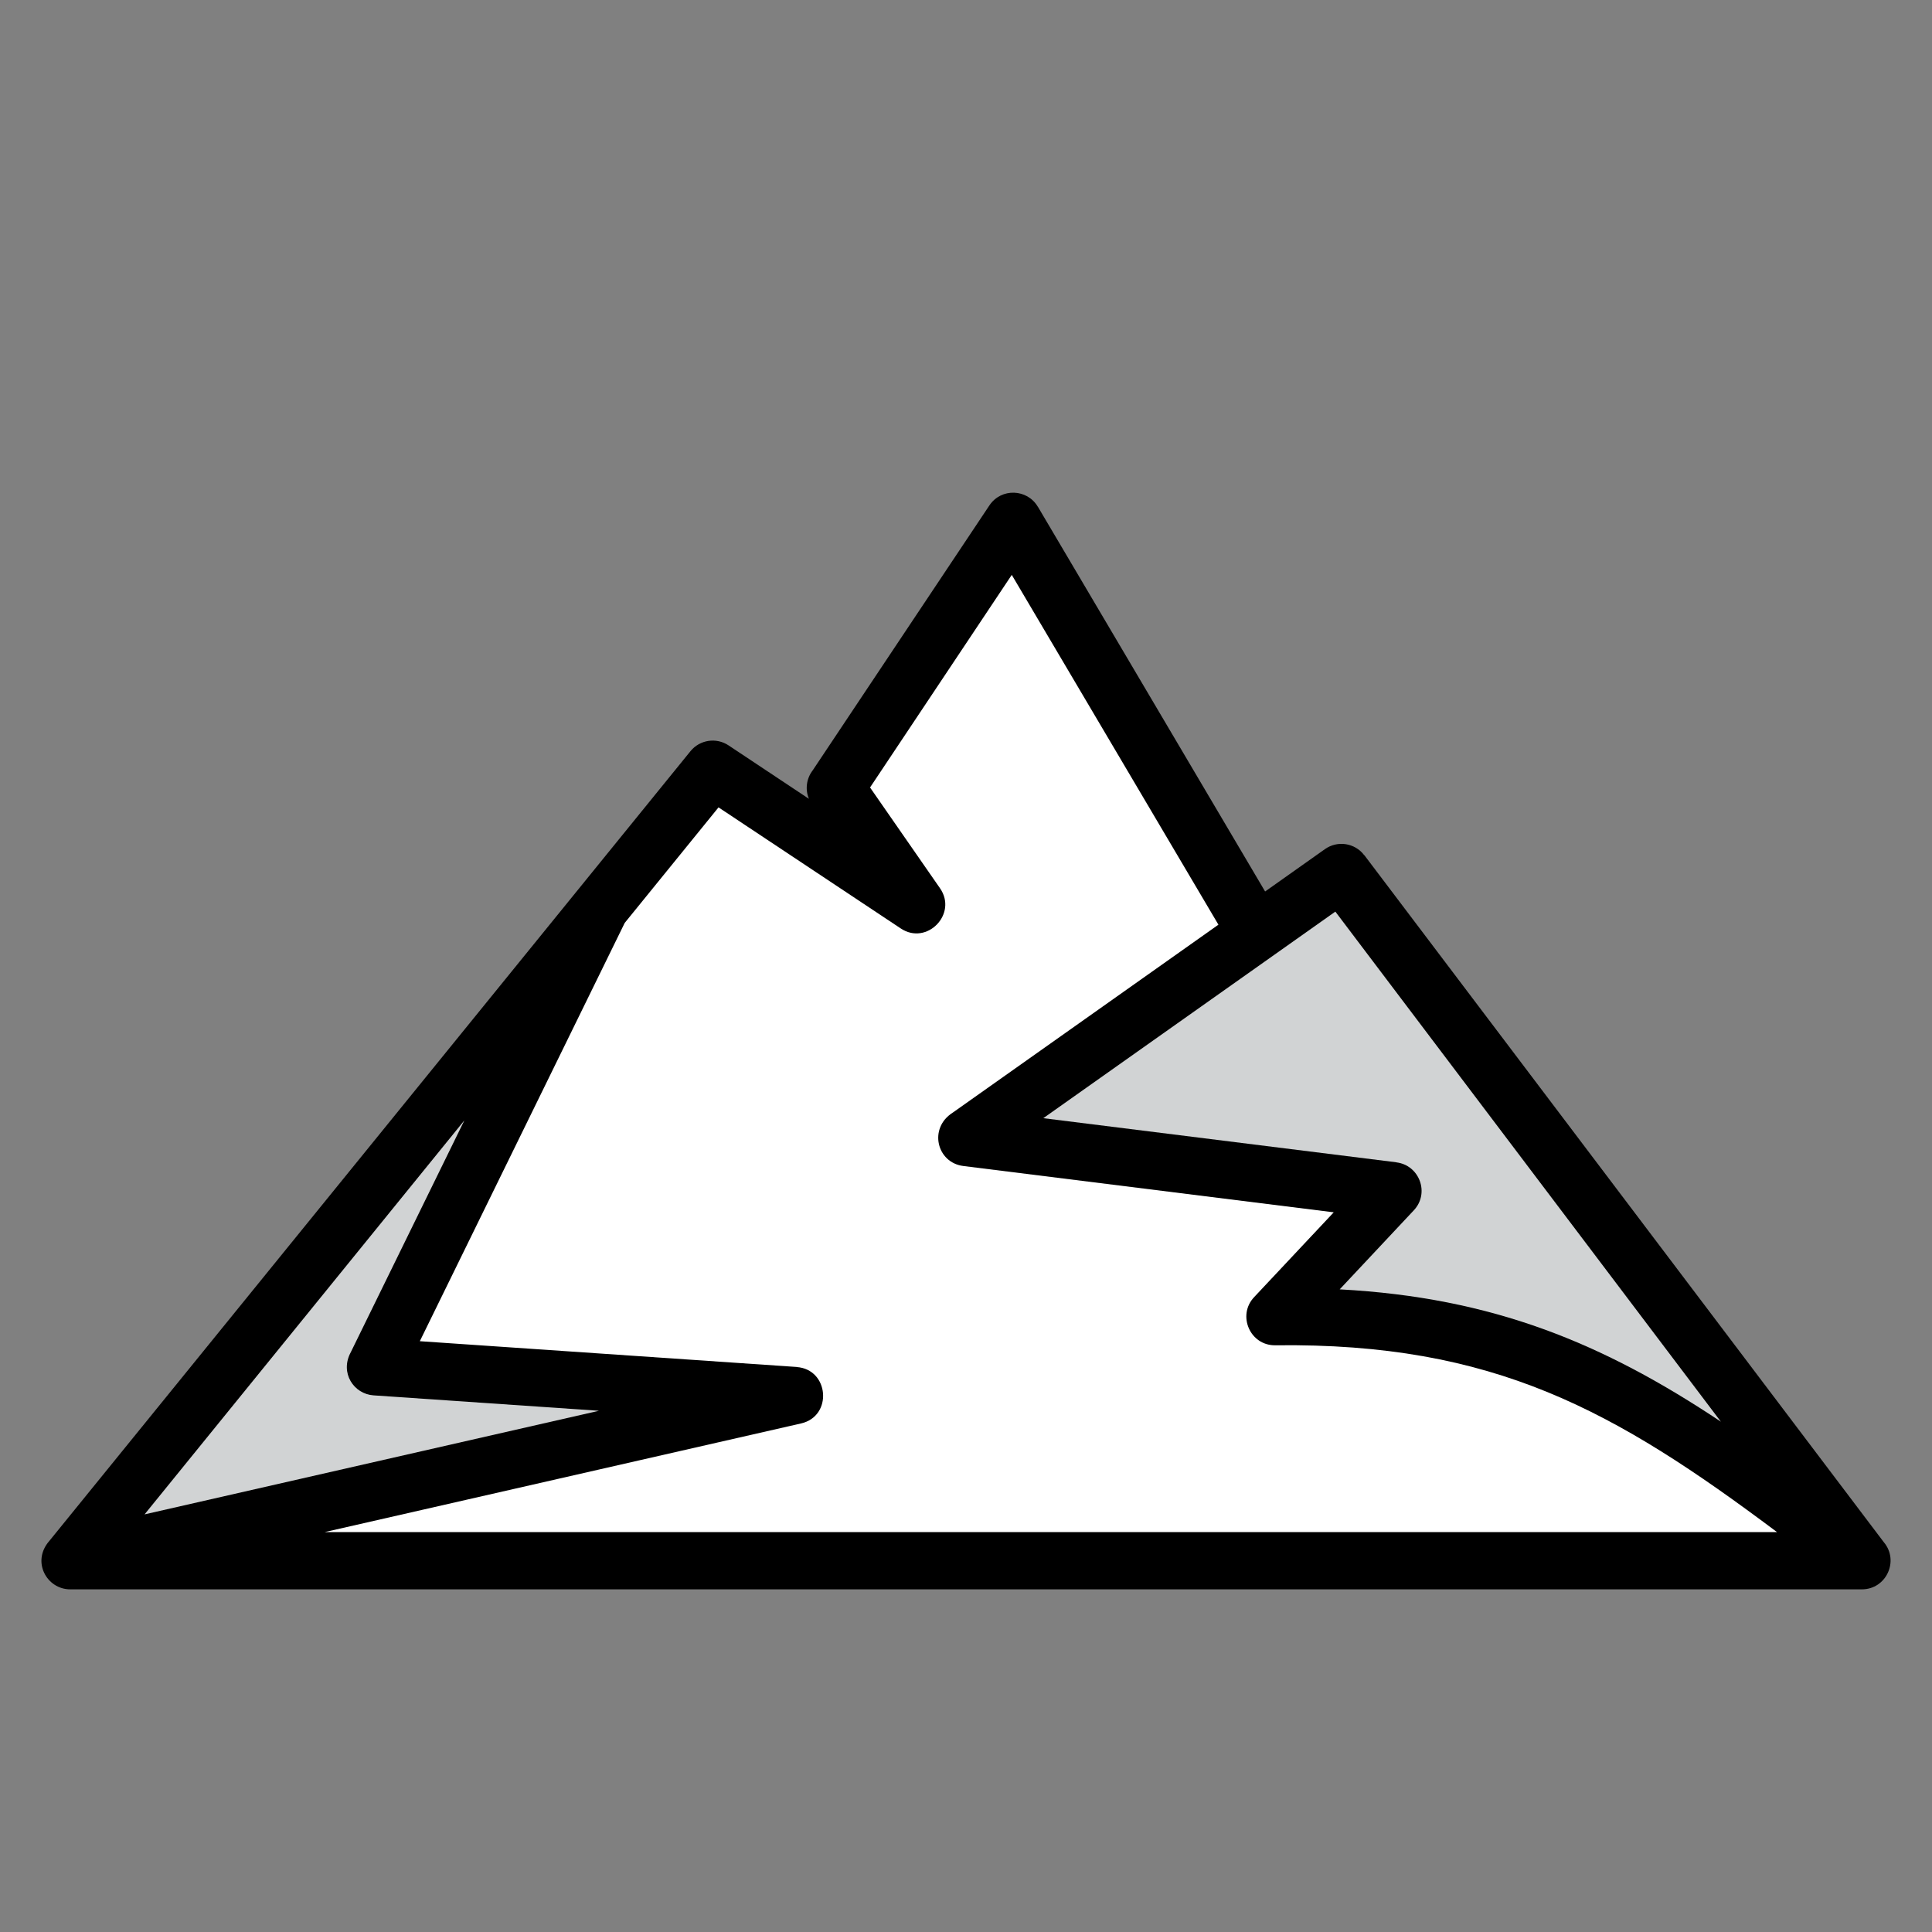
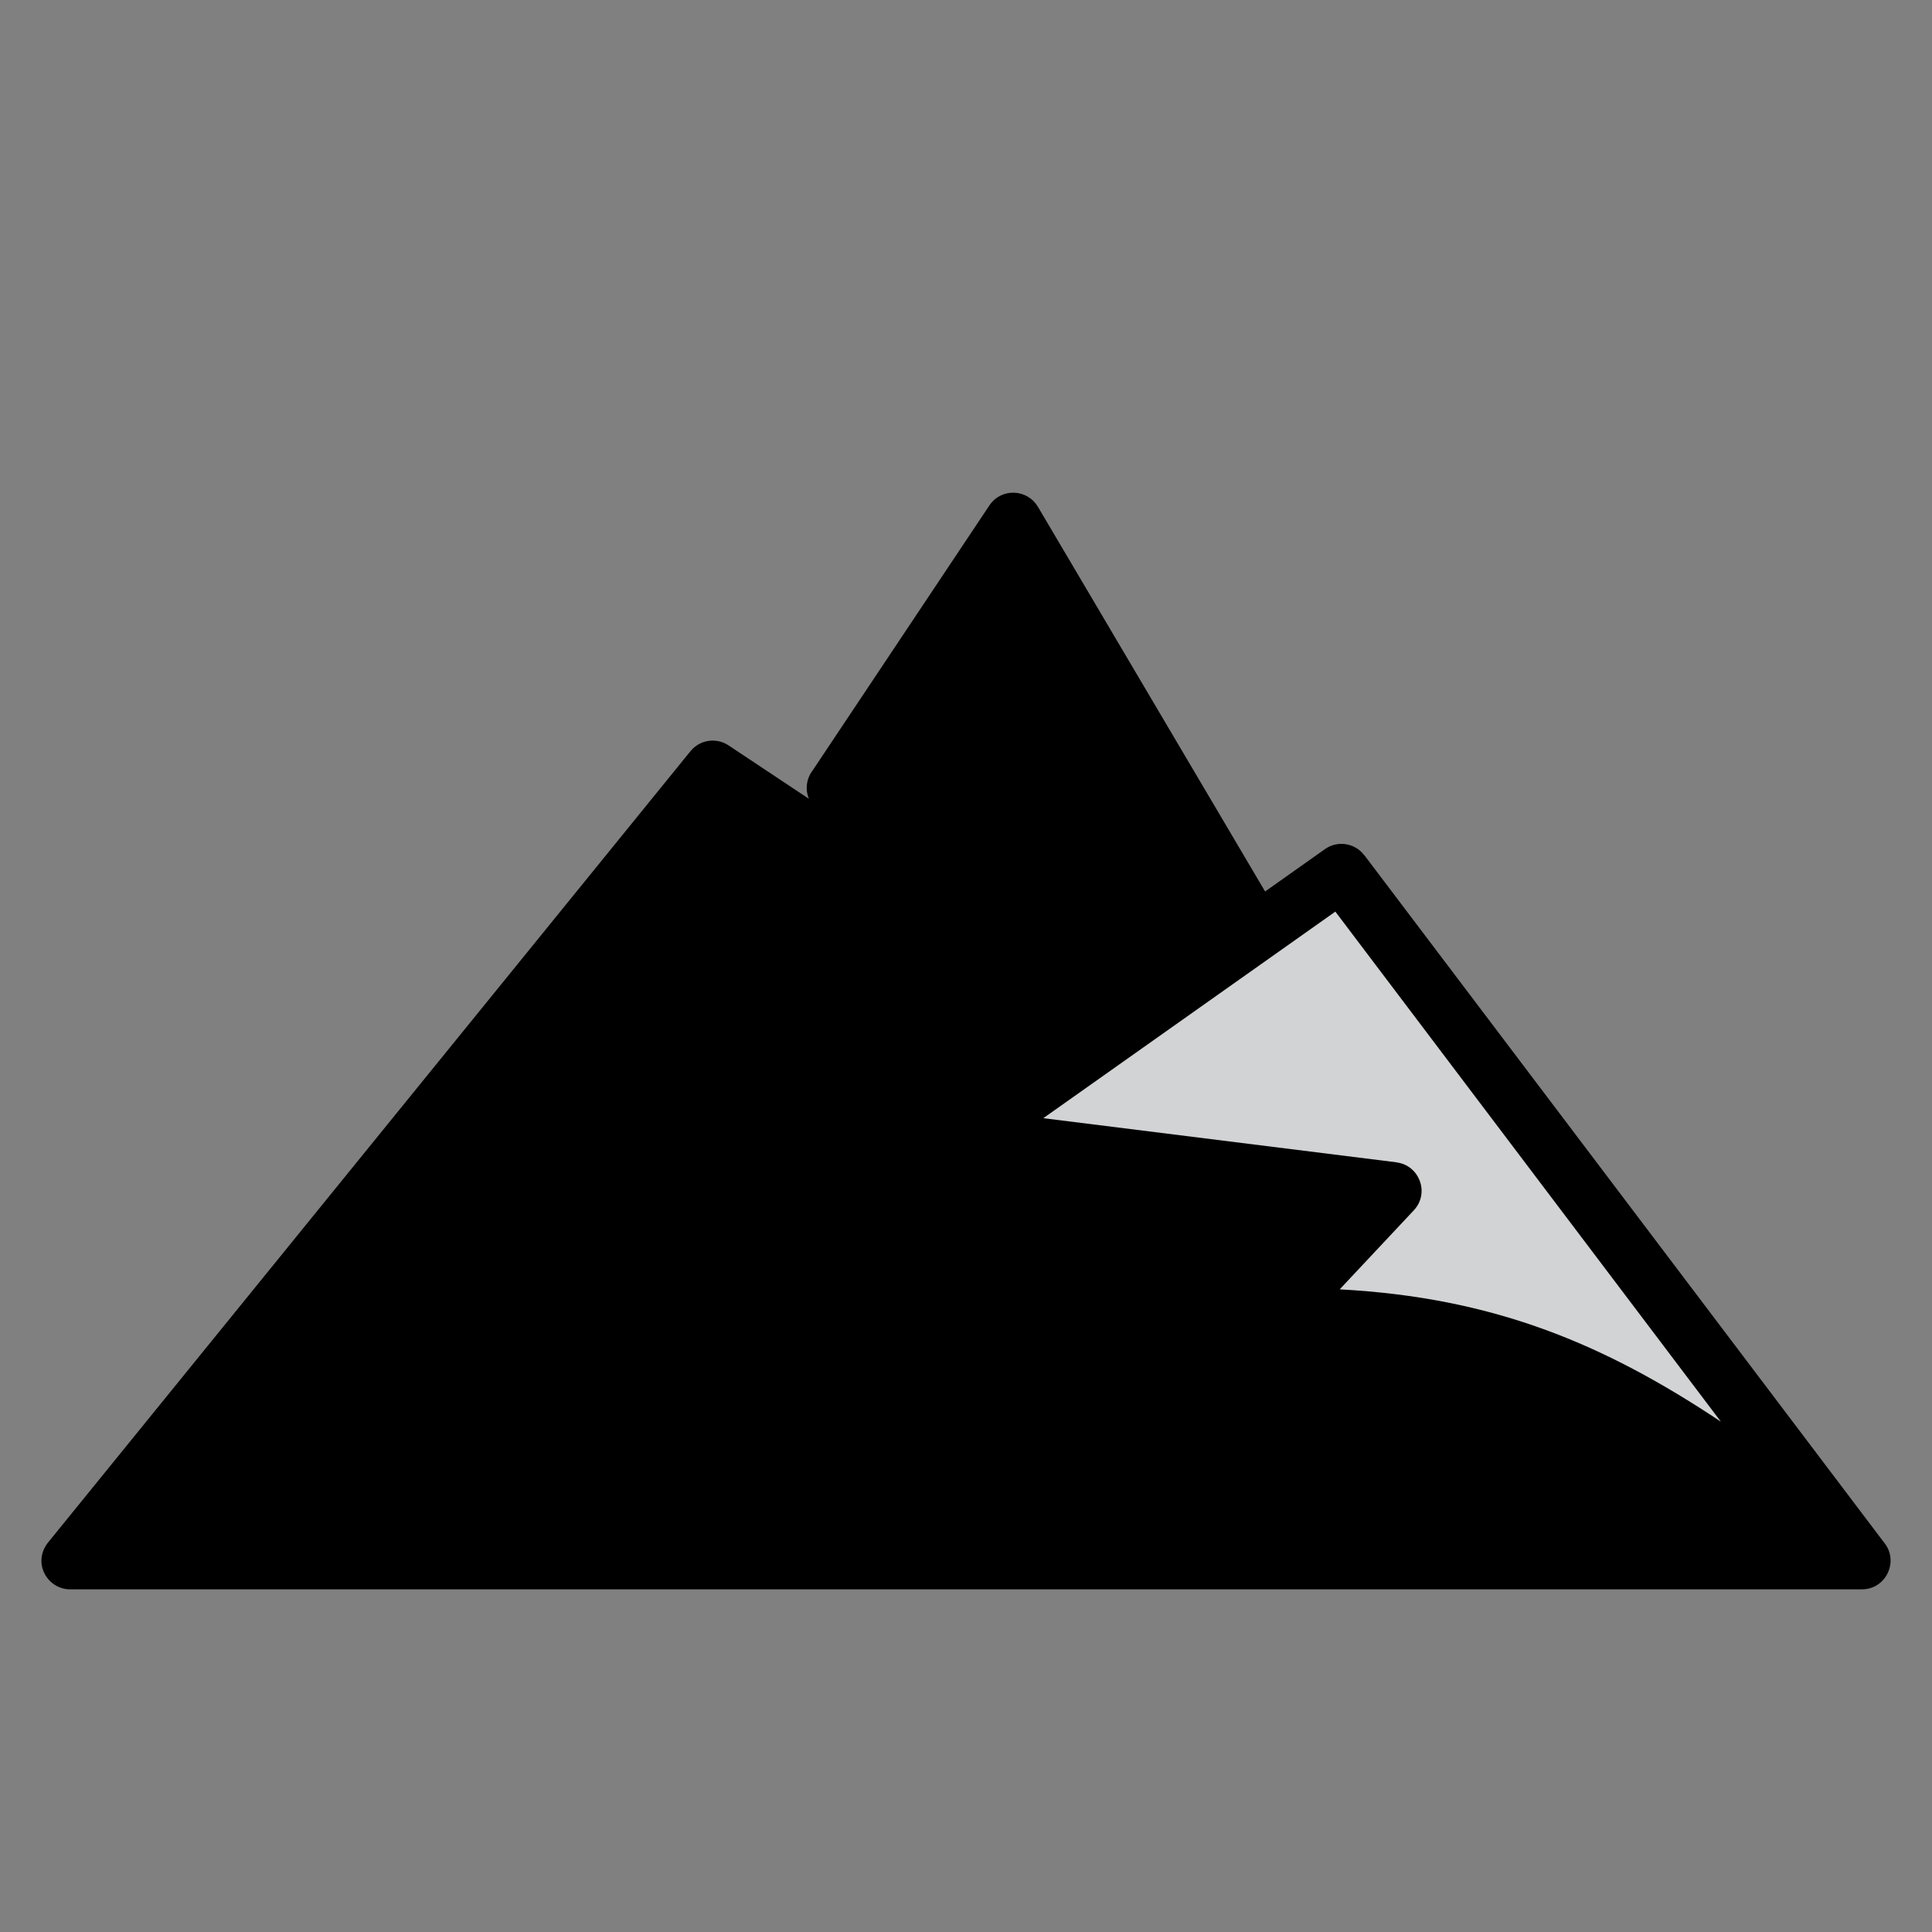
<svg xmlns="http://www.w3.org/2000/svg" version="1.1" id="Layer_1" x="0px" y="0px" width="200px" height="200px" viewBox="0 0 200 200" enable-background="new 0 0 200 200" xml:space="preserve">
  <rect x="0" y="0" width="200" height="200" fill="#808080" stroke="none" />
  <path d="M195.008,159.643c1.619,1.911,0.273,4.885-2.268,4.885H7.264c-2.417,0-4.038-2.874-2.152-5.018l66.37-81.754  c0.972-1.189,2.675-1.43,3.929-0.599l8.325,5.534c-0.407-0.989-0.249-2.111,0.398-2.949l18.294-27.431  c1.221-1.82,3.912-1.711,5.002,0.141h0.008l23.525,39.834l6.197-4.387c1.305-0.922,3.107-0.639,4.064,0.632l0.008-0.008  L195.008,159.643z" />
-   <path fill="#D1D3D4" d="M14.965,156.768l47.037-10.725l-23.337-1.596c-2.035-0.142-3.505-2.316-2.359-4.452l11.764-24.01  L14.965,156.768z" />
-   <path fill="#FFFFFF" d="M64.669,95.541L43.46,138.84l39.005,2.667v0.008c3.365,0.225,3.771,5.084,0.457,5.84L33.6,158.604h150.359  c-16.805-12.595-29.285-19.622-51.947-19.34c-2.609,0.032-3.963-3.1-2.186-4.985l8.242-8.781l-38.34-4.793  c-2.758-0.341-3.63-3.913-1.113-5.517l27.516-19.465l-21.393-36.212L90.067,81.519l7.244,10.435  c1.845,2.658-1.362,5.956-4.062,4.161L74.382,83.579L64.669,95.541z" />
  <path fill="#D1D3D4" d="M131.953,98.814l-23.951,16.939l36.555,4.568v0.008c2.385,0.291,3.473,3.191,1.795,4.968l-7.668,8.176  c15.867,0.848,27.273,5.574,39.461,13.698l-39.91-52.802L131.953,98.814z" />
</svg>